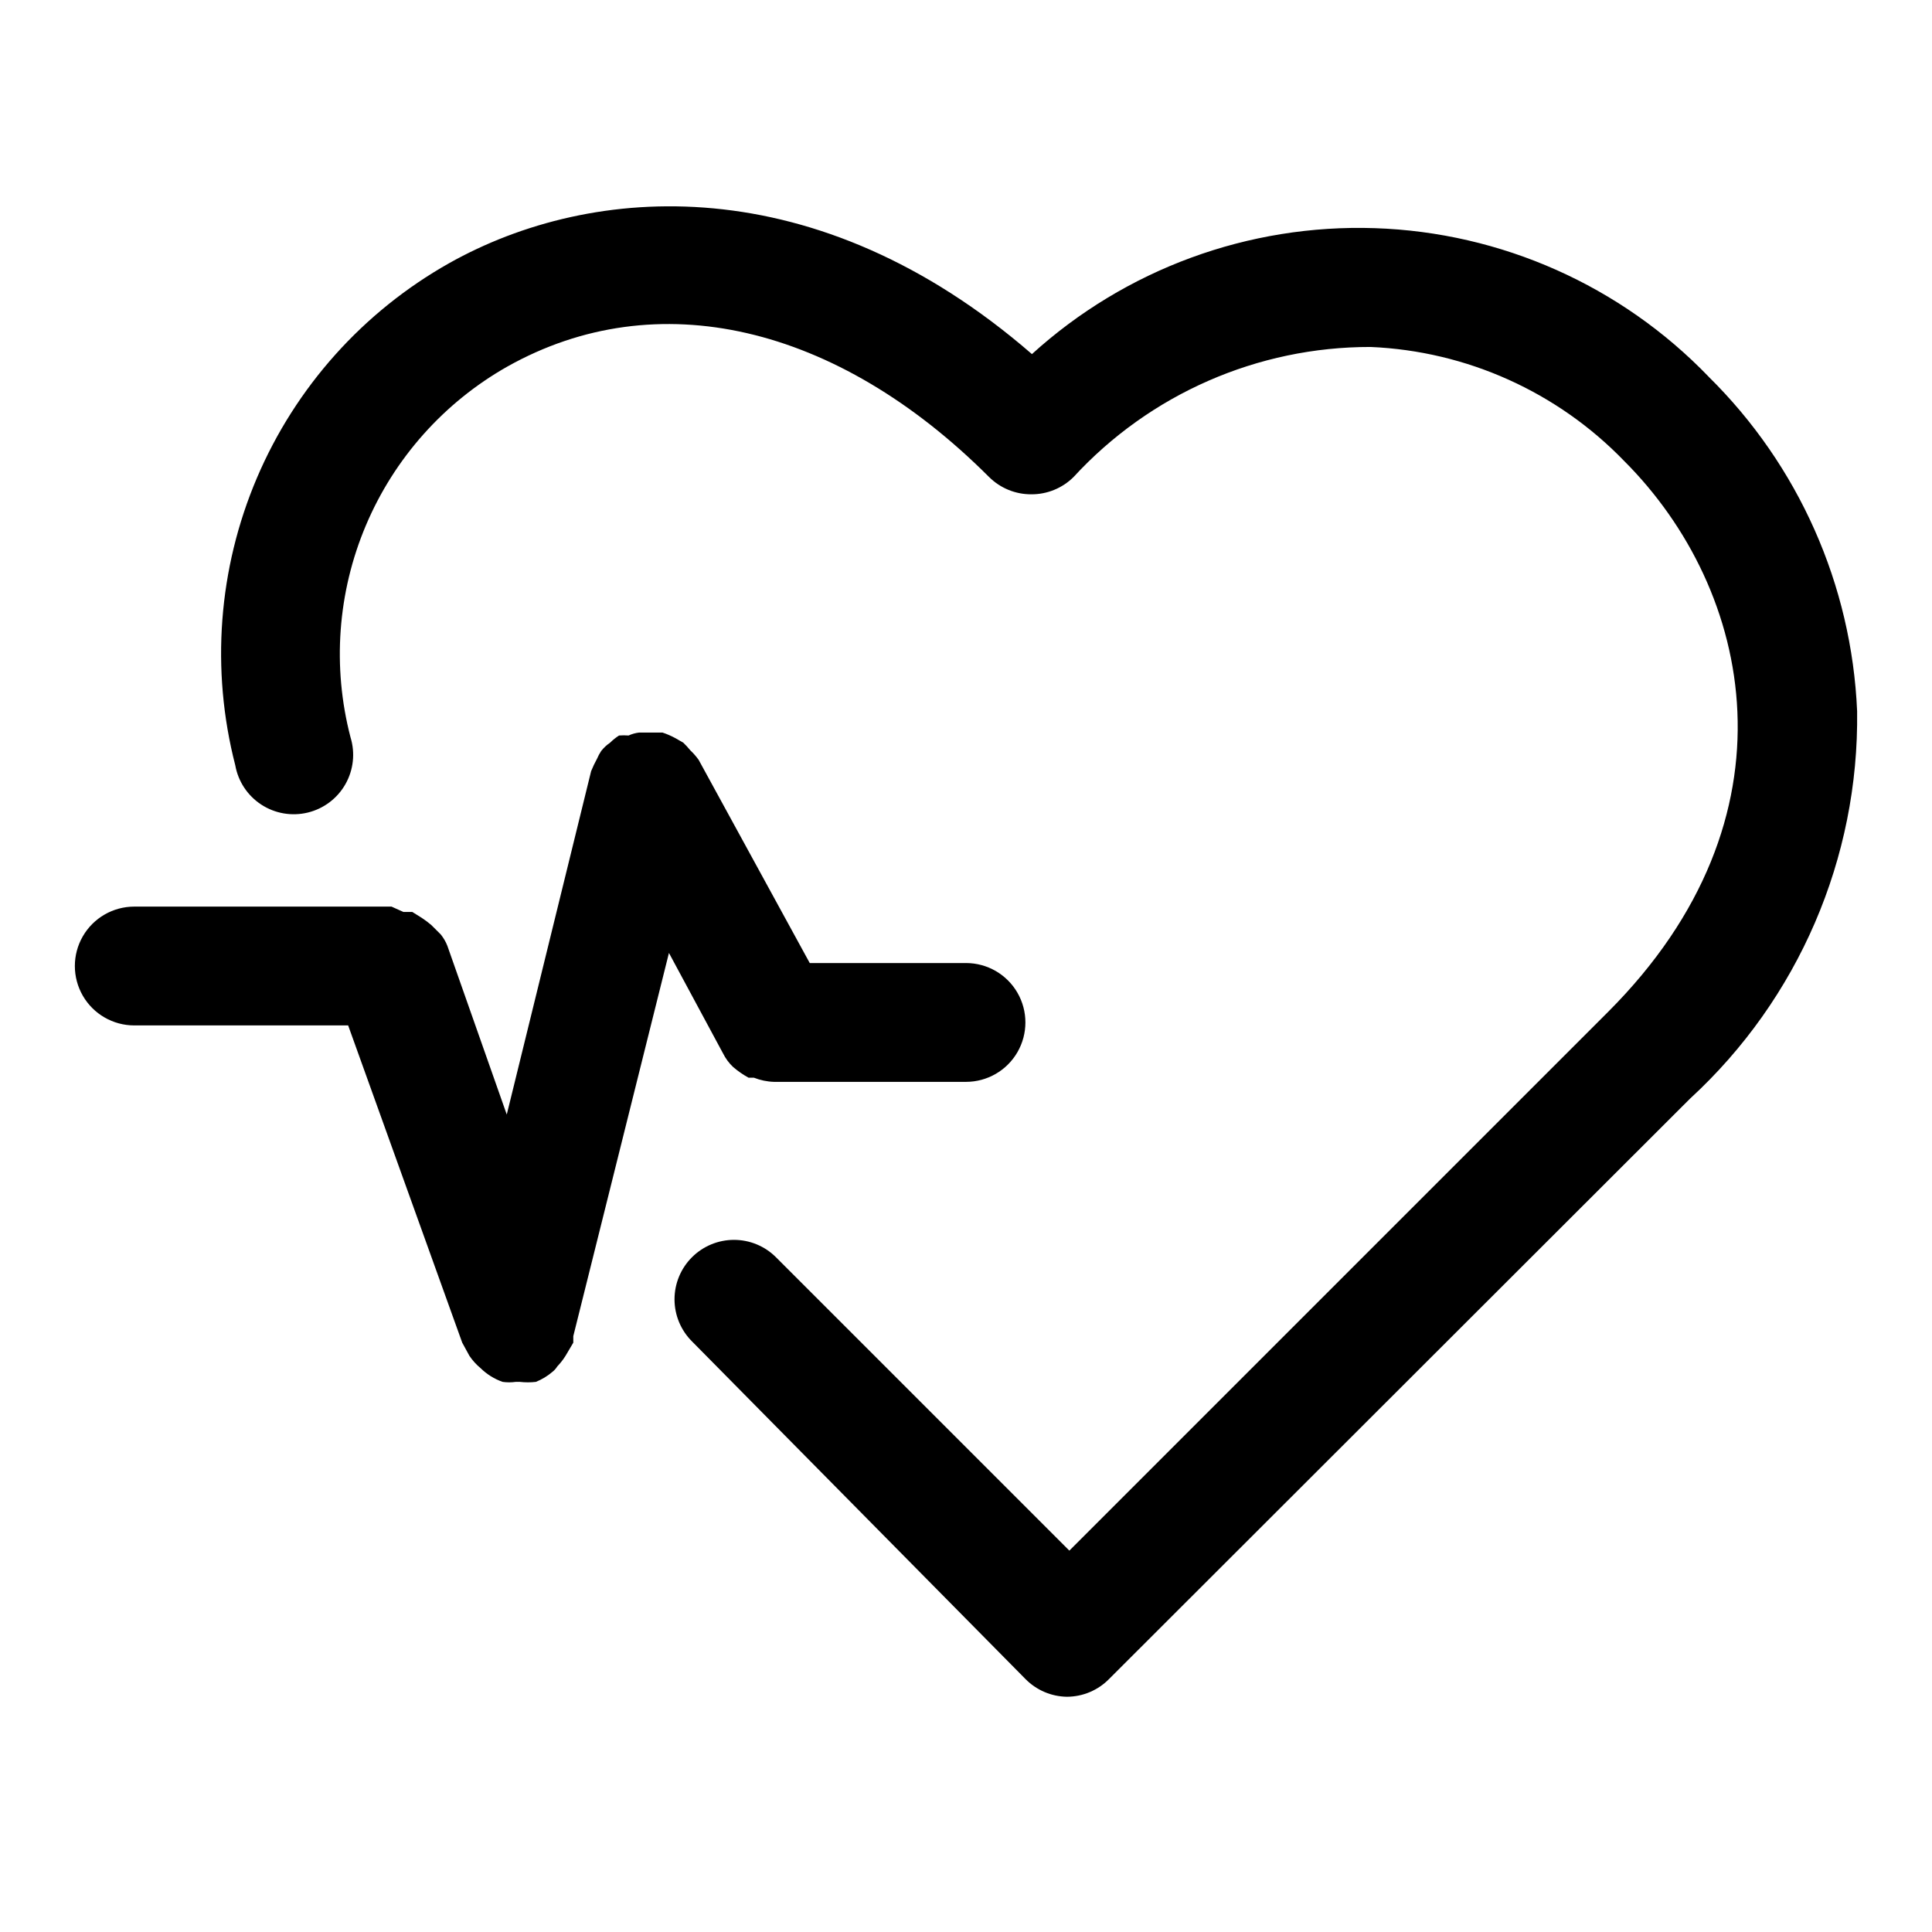
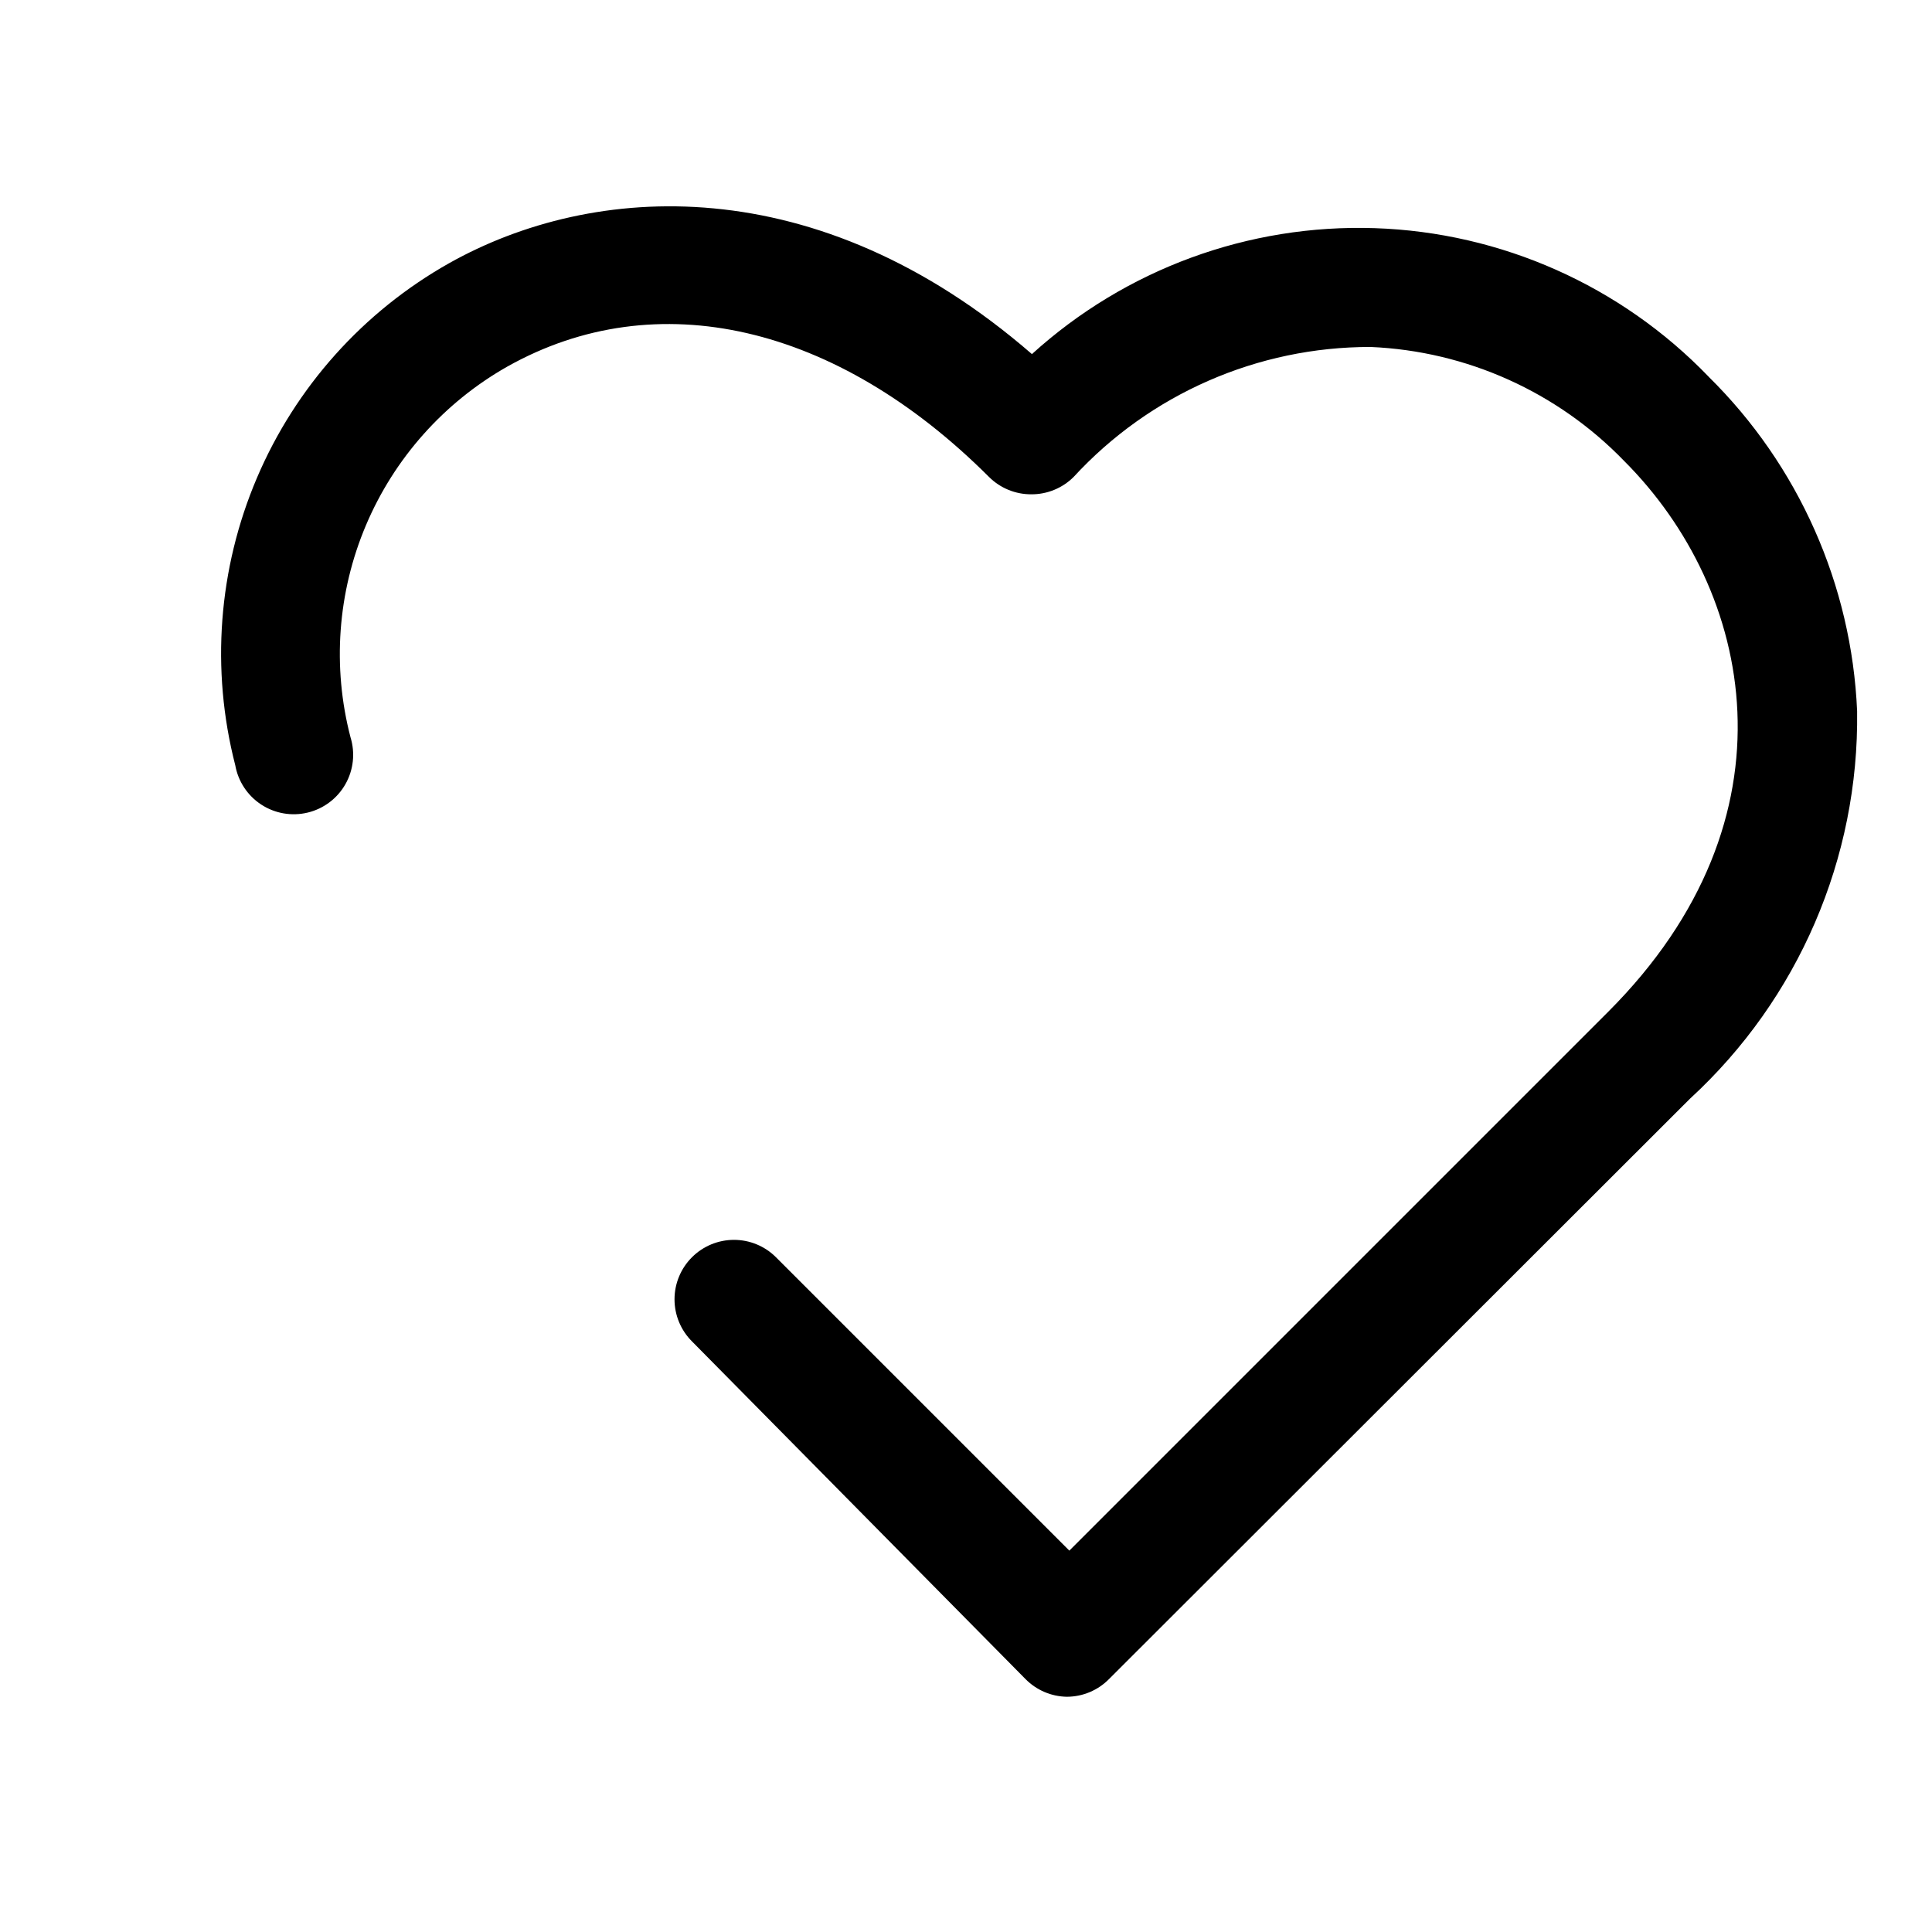
<svg xmlns="http://www.w3.org/2000/svg" fill="#000000" width="800px" height="800px" version="1.1" viewBox="144 144 512 512">
  <g>
    <path d="m596.8 243.82c-23.242-24.121-54.973-38.238-88.449-39.355-33.48-1.117-66.078 10.852-90.879 33.375-56.992-49.438-116.35-45.5-154.45-24.09-22.777 12.836-40.684 32.836-50.934 56.895-10.246 24.055-12.266 50.82-5.742 76.145 0.758 4.277 3.25 8.055 6.887 10.43 3.641 2.379 8.098 3.144 12.32 2.121 4.227-1.023 7.84-3.746 9.984-7.523 2.144-3.777 2.637-8.277 1.352-12.43-4.867-18.664-3.43-38.418 4.09-56.184 7.516-17.766 20.688-32.551 37.473-42.059 39.516-22.199 87.223-11.18 127.68 29.285h0.004c2.969 2.945 6.992 4.59 11.176 4.566 4.184 0.023 8.207-1.621 11.18-4.566 20.25-22.016 48.809-34.523 78.719-34.48 25.457 1.082 49.523 11.906 67.227 30.23 34.164 34.164 47.23 94.465-4.25 145.95l-142.8 142.8-77.777-77.777c-2.949-2.934-6.941-4.578-11.098-4.578-4.16 0-8.152 1.645-11.102 4.578-2.981 2.957-4.656 6.981-4.656 11.18 0 4.195 1.676 8.219 4.656 11.176l88.324 89.426c2.906 2.969 6.867 4.664 11.02 4.723 4.211-0.016 8.234-1.715 11.18-4.723l153.98-153.82v0.004c28.672-26.371 44.762-63.703 44.242-102.65-1.438-33.461-15.504-65.133-39.359-88.641z" />
-     <path d="m295.93 499.82v-1.73l25.348-101.55 14.328 26.609v-0.004c0.672 1.359 1.578 2.586 2.676 3.621 1.262 1.086 2.633 2.035 4.094 2.836h1.418c1.707 0.676 3.516 1.051 5.352 1.102h50.855c5.625 0 10.82-3 13.633-7.871s2.812-10.875 0-15.746c-2.812-4.871-8.008-7.871-13.633-7.871h-41.41l-29.441-53.844c-0.648-0.91-1.387-1.754-2.203-2.519-0.586-0.723-1.215-1.406-1.887-2.047l-2.203-1.258h-0.004c-1.059-0.566-2.164-1.043-3.305-1.418h-6.141c-0.98 0.113-1.934 0.379-2.832 0.785-0.84-0.066-1.684-0.066-2.519 0-0.855 0.543-1.648 1.176-2.363 1.891-0.898 0.605-1.695 1.352-2.363 2.203-0.43 0.645-0.801 1.332-1.102 2.047-0.586 1.07-1.113 2.176-1.574 3.309l-22.355 91-15.742-44.715c-0.422-1.078-1.008-2.086-1.734-2.992l-2.519-2.516c-0.801-0.68-1.641-1.312-2.519-1.891l-2.519-1.574h-2.363l-3.144-1.418h-68.172c-5.625 0-10.824 3-13.637 7.871s-2.812 10.875 0 15.746 8.012 7.871 13.637 7.871h56.68l30.23 84.074 1.891 3.461-0.004 0.004c0.836 1.238 1.844 2.352 2.992 3.305 1.652 1.621 3.641 2.856 5.824 3.621 1.148 0.164 2.316 0.164 3.465 0h1.102c1.41 0.164 2.836 0.164 4.25 0 1.605-0.645 3.098-1.547 4.41-2.676 0.5-0.395 0.926-0.875 1.258-1.418 0.832-0.867 1.57-1.816 2.203-2.832z" />
  </g>
</svg>